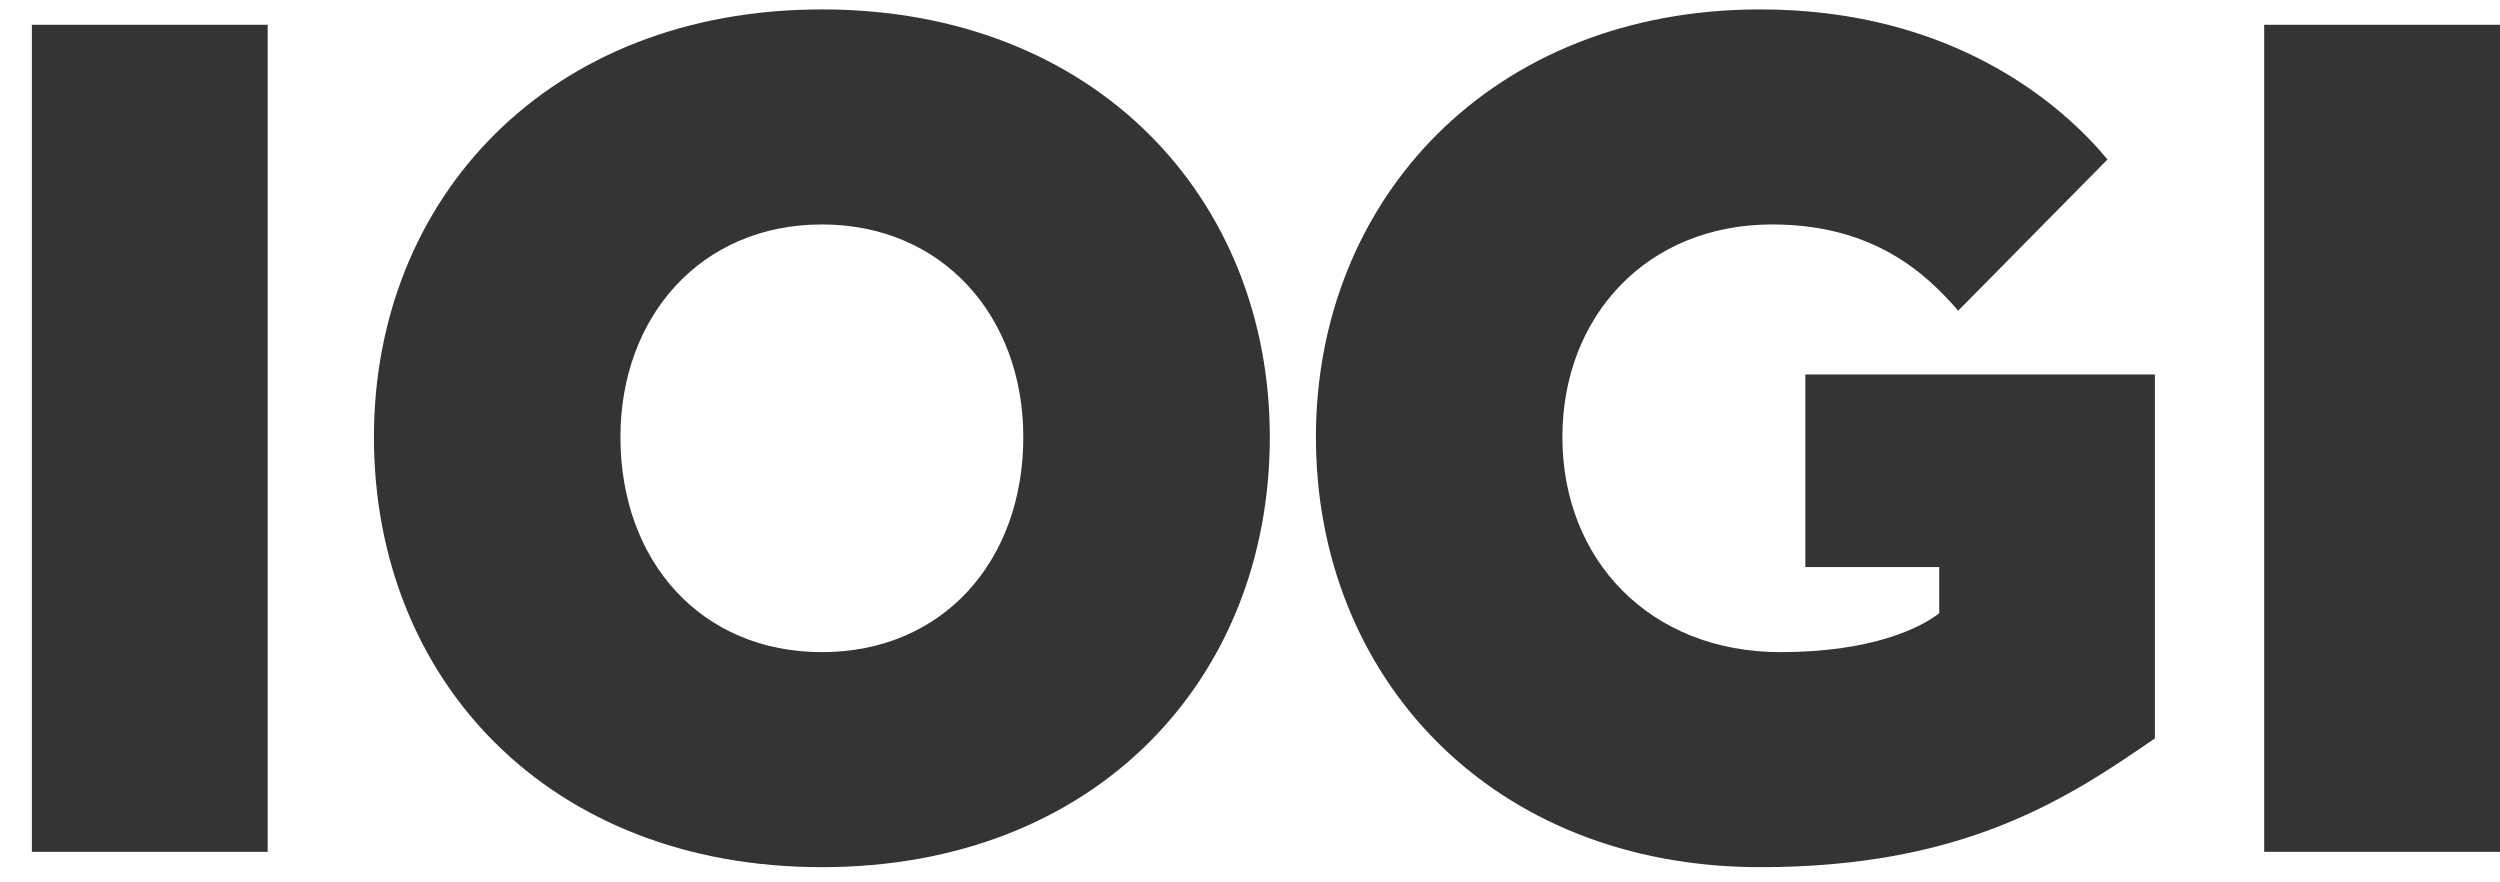
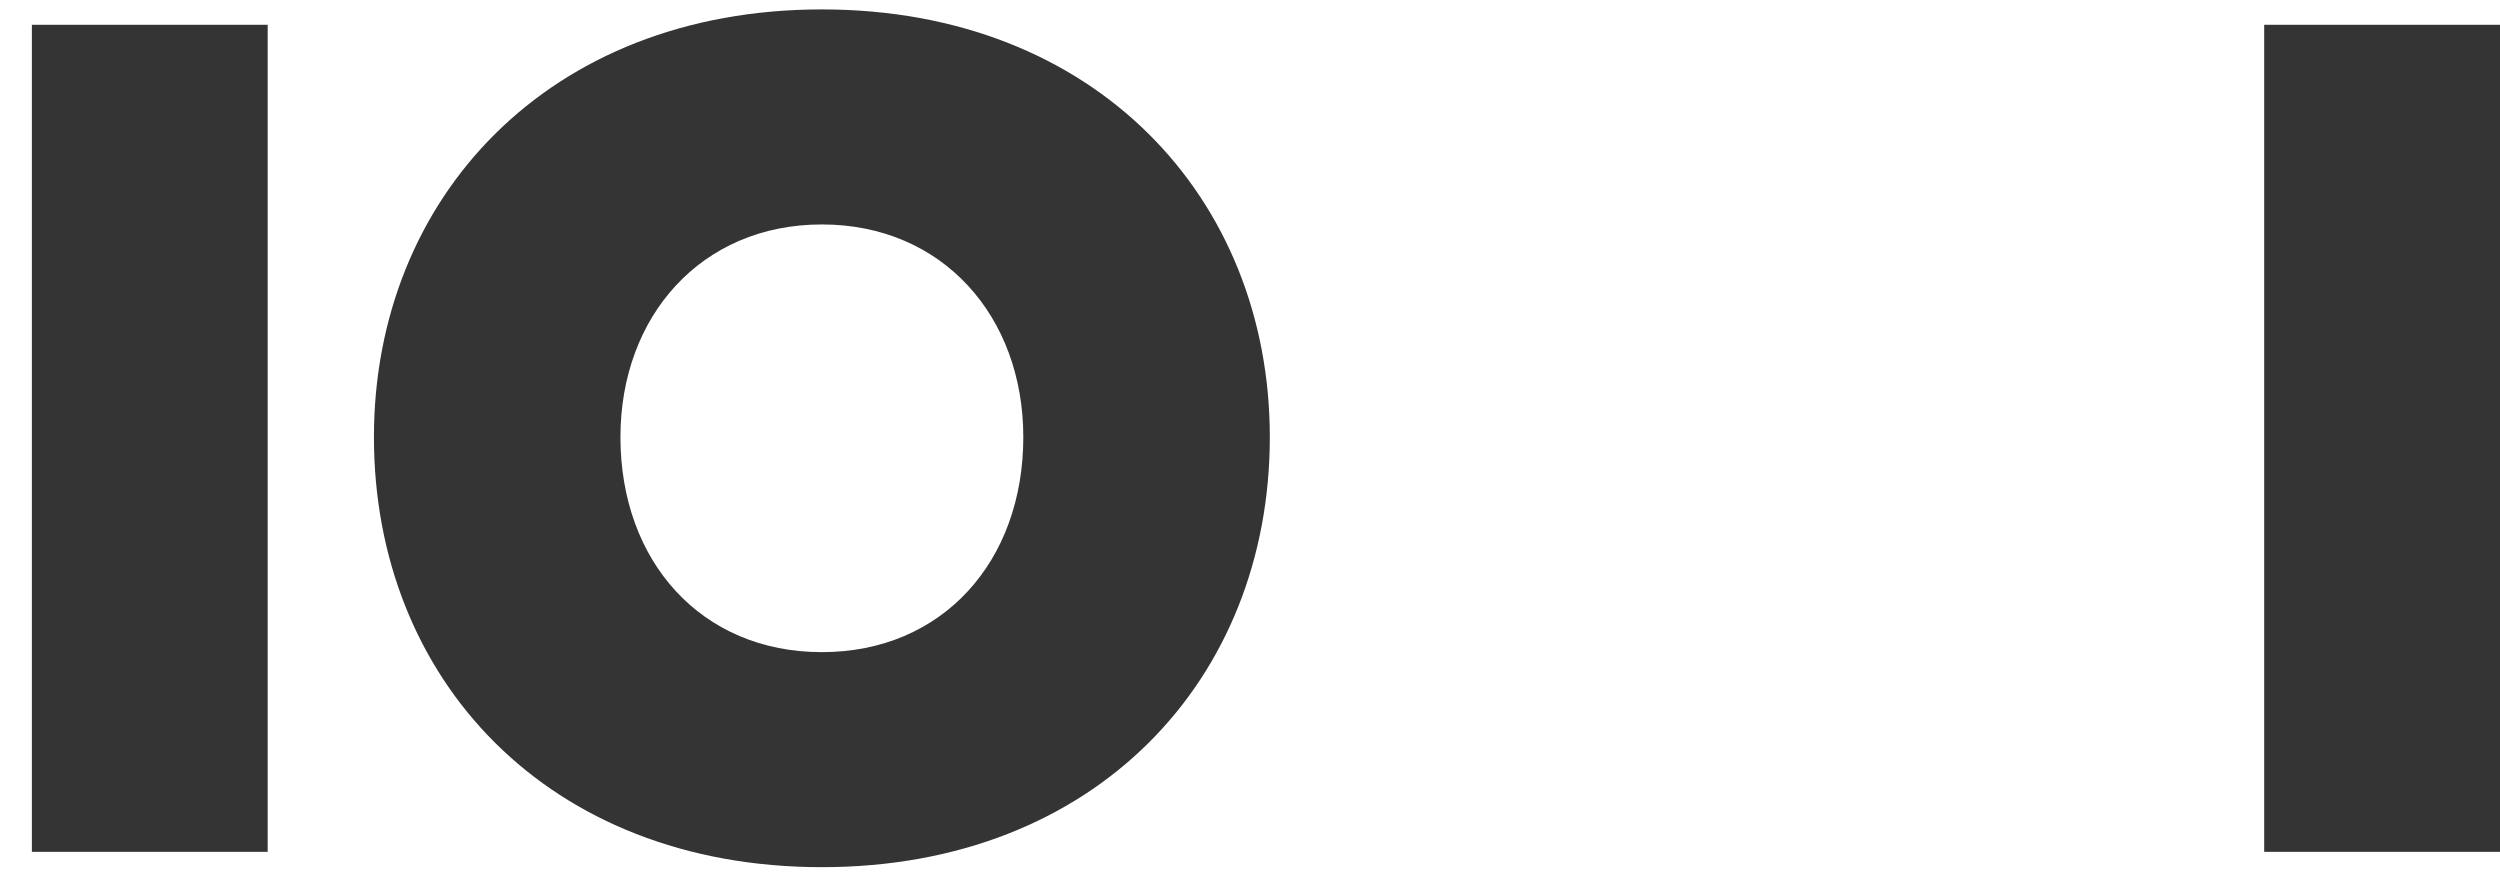
<svg xmlns="http://www.w3.org/2000/svg" width="68" height="24" viewBox="0 0 68 24" fill="#343434">
  <path d="M0.867 23.17H7.281V0.674H0.867V23.17Z" />
  <path d="M61.586 23.17H68V0.674H61.586V23.17Z" />
-   <path d="M47.88 23.587C53.392 23.587 56.196 21.755 58.613 20.084V10.186H49.105V15.424H52.747V16.678C52.263 17.063 50.942 17.738 48.428 17.738C44.882 17.738 42.497 15.232 42.497 11.889C42.497 8.611 44.786 6.105 48.202 6.105C51.006 6.105 52.425 7.486 53.263 8.451L57.324 4.337C56.099 2.859 53.134 0.256 47.88 0.256C40.563 0.256 35.793 5.43 35.793 11.889C35.793 18.413 40.563 23.587 47.88 23.587Z" />
  <path d="M22.355 23.587C29.801 23.587 34.539 18.477 34.539 11.889C34.539 5.398 29.801 0.256 22.355 0.256C14.909 0.256 10.171 5.398 10.171 11.889C10.171 18.477 14.909 23.587 22.355 23.587ZM22.355 6.105C25.643 6.105 27.834 8.611 27.834 11.889C27.834 15.264 25.643 17.738 22.355 17.738C19.067 17.738 16.876 15.264 16.876 11.889C16.876 8.611 19.067 6.105 22.355 6.105Z" />
</svg>